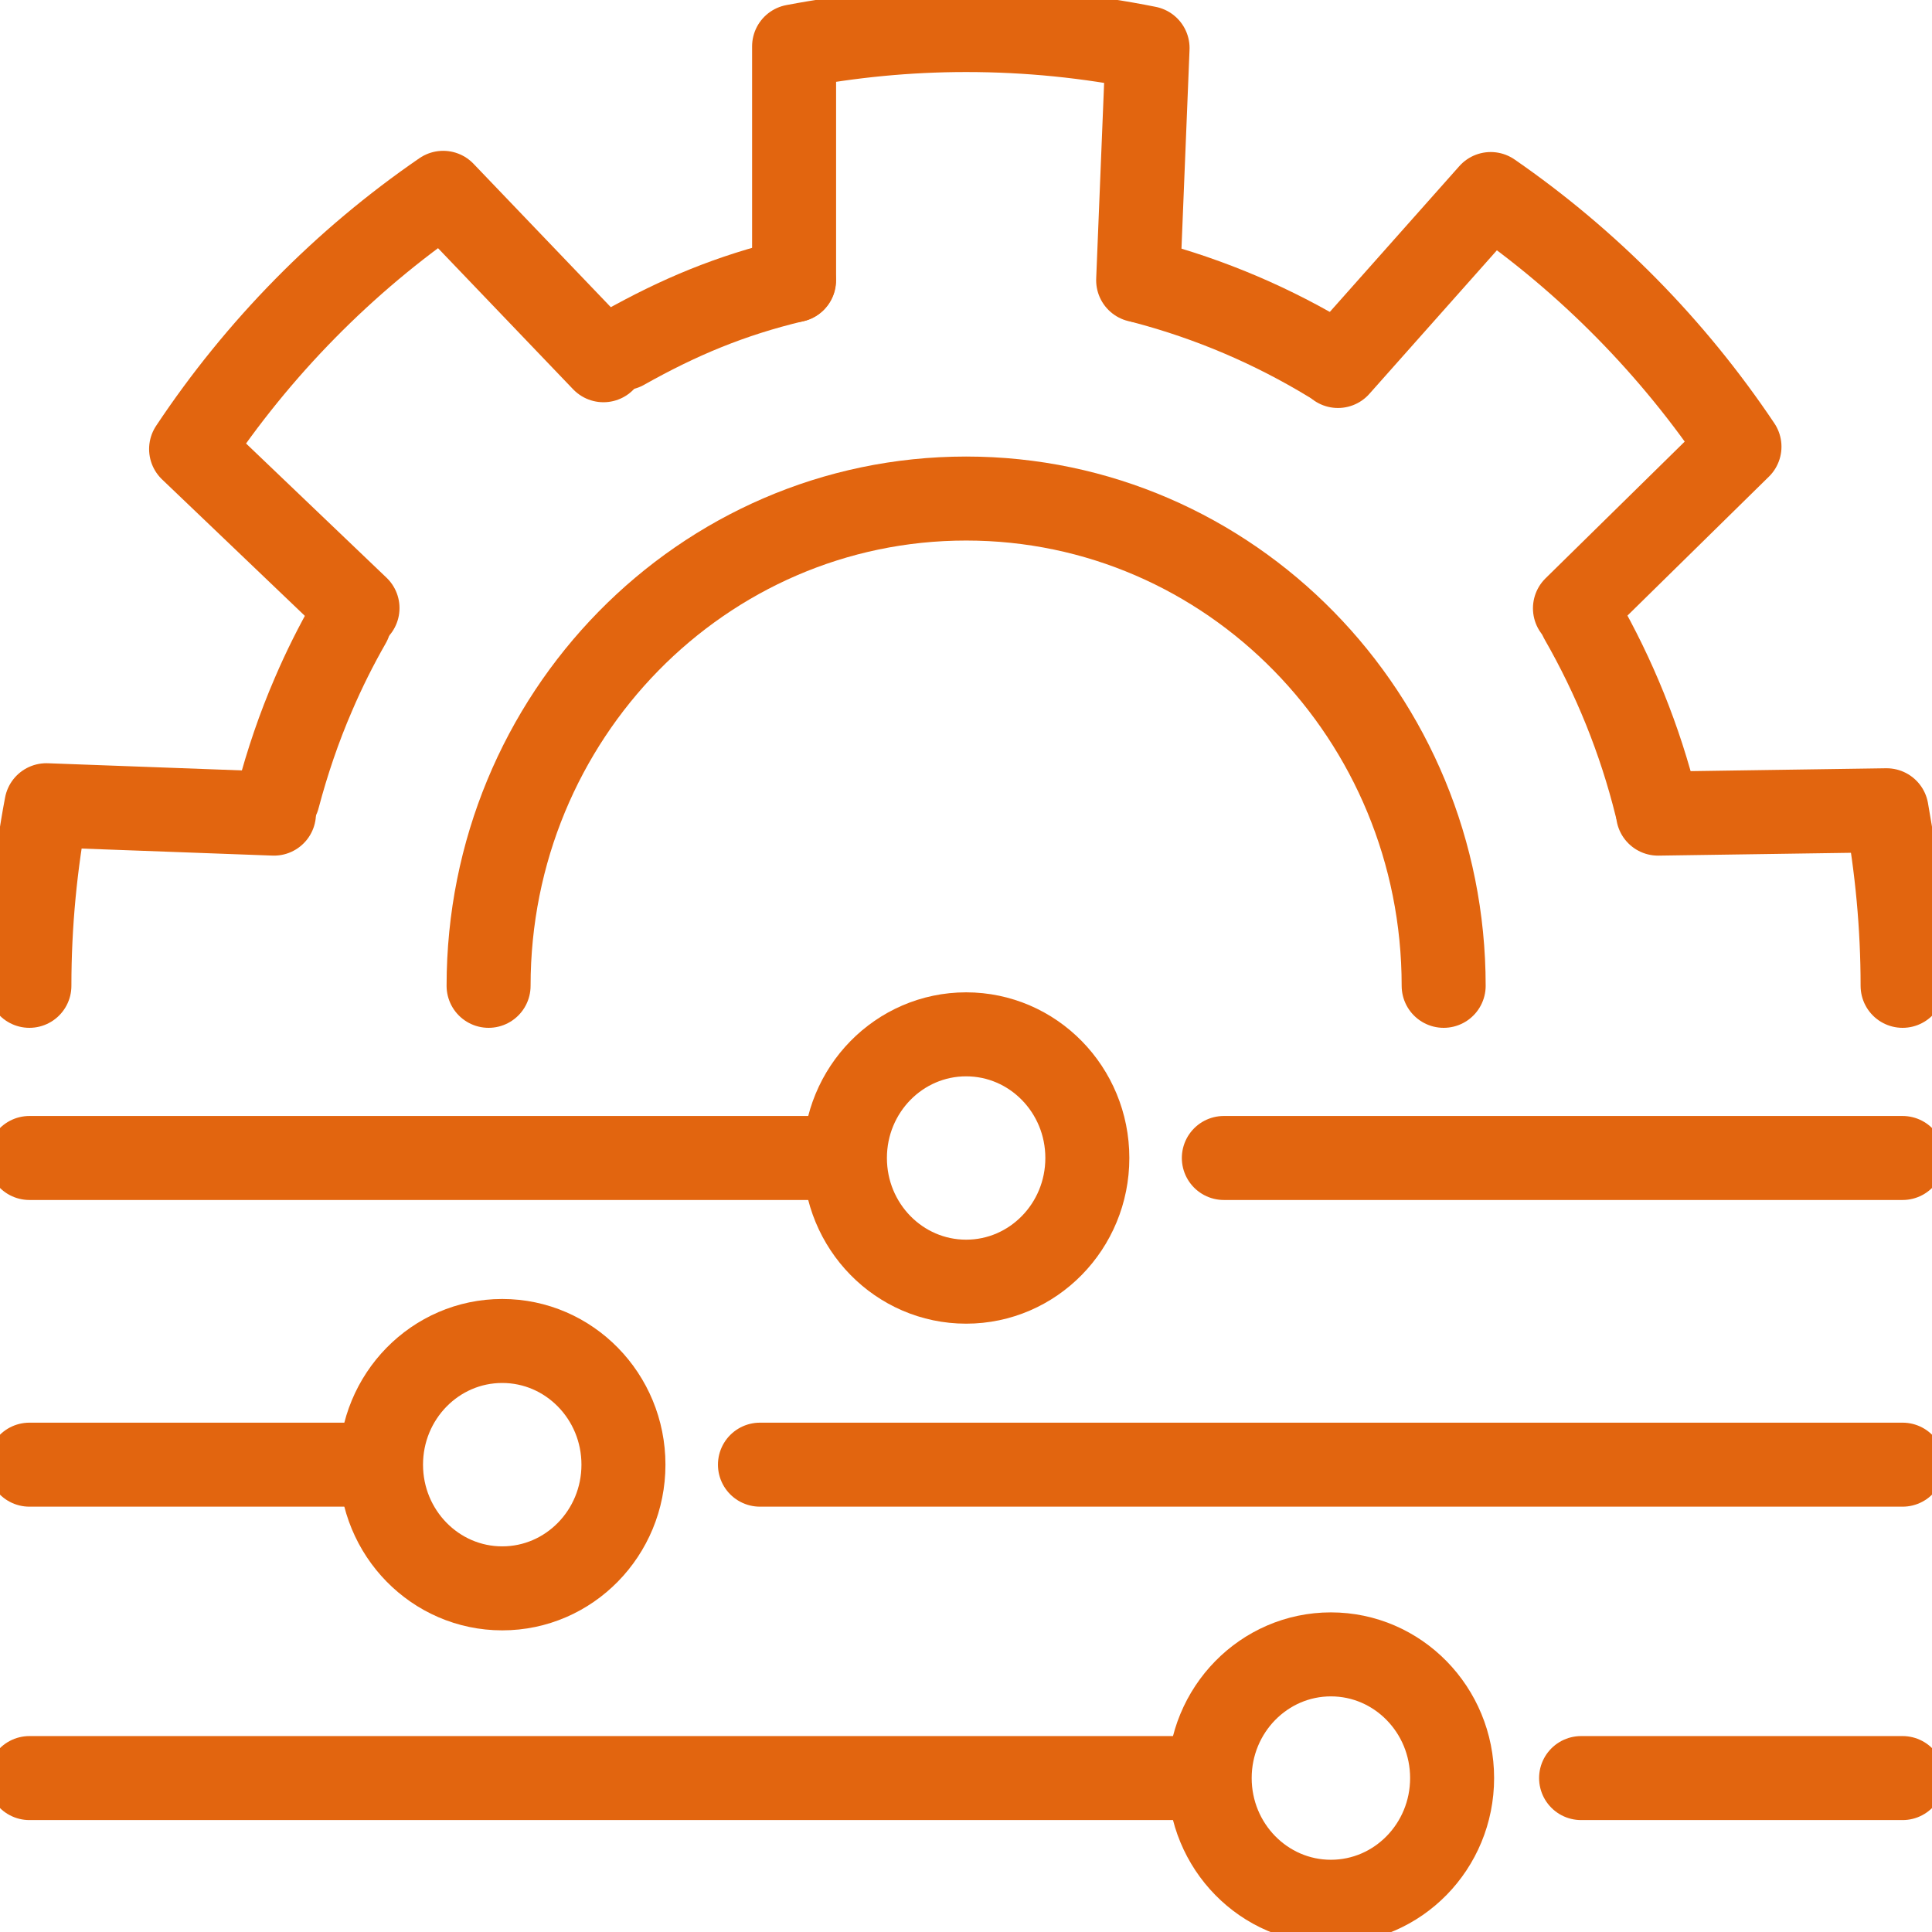
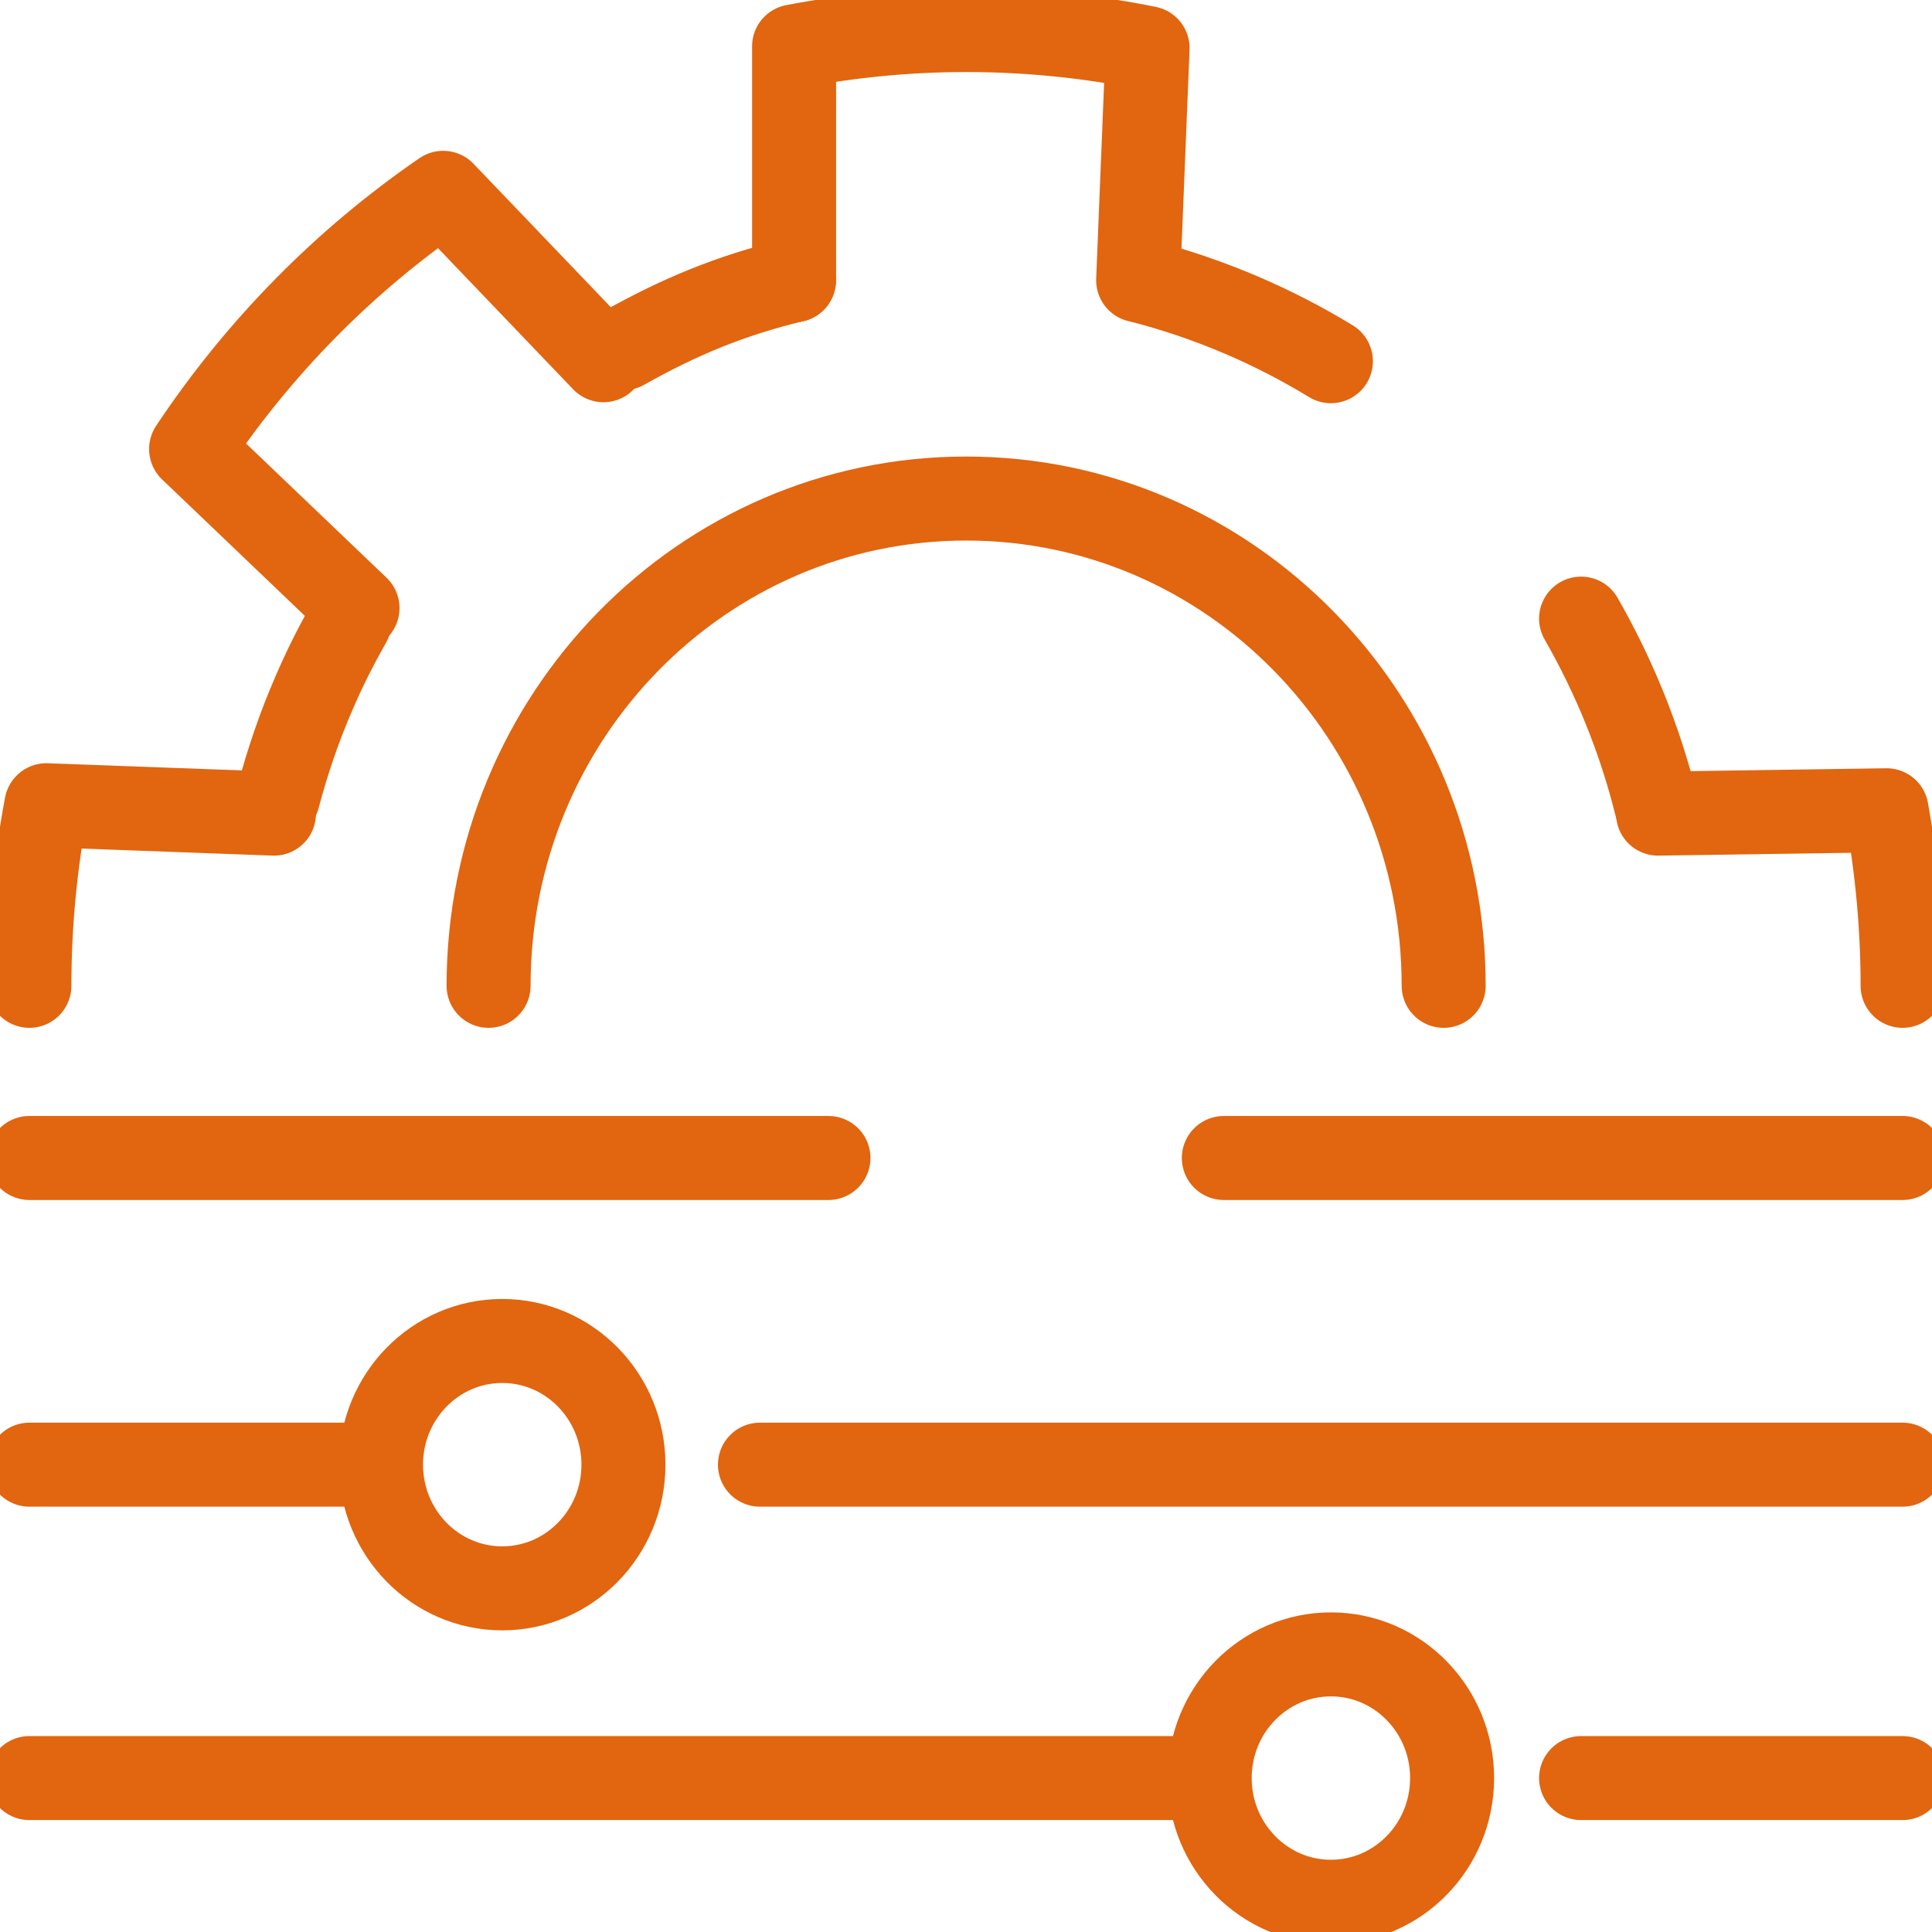
<svg xmlns="http://www.w3.org/2000/svg" width="46" height="46" viewBox="0 0 46 46" fill="none">
  <g id="Capa_1" clip-path="url(#clip0_3771_4398)">
    <path id="Vector" d="M37.645 14.729C38.435 16.107 39.046 17.605 39.438 19.189" stroke="#E2650F" stroke-width="2" stroke-linecap="round" stroke-linejoin="round" />
    <path id="Vector_2" d="M27.239 6.707C28.825 7.124 30.316 7.765 31.688 8.6" stroke="#E2650F" stroke-width="2" stroke-linecap="round" stroke-linejoin="round" />
    <path id="Vector_3" d="M14.844 8.291C16.166 7.548 17.394 7.033 18.901 6.673" stroke="#E2650F" stroke-width="2" stroke-linecap="round" stroke-linejoin="round" />
    <path id="Vector_4" d="M6.618 18.989C6.842 18.143 7.122 17.319 7.464 16.53C7.716 15.941 8.002 15.37 8.316 14.821" stroke="#E2650F" stroke-width="2" stroke-linecap="round" stroke-linejoin="round" />
    <path id="Vector_5" d="M11.633 23.472C11.633 17.062 16.721 11.87 23.003 11.87C29.284 11.87 34.373 17.062 34.373 23.472" stroke="#E2650F" stroke-width="2" stroke-linecap="round" stroke-linejoin="round" />
    <path id="Vector_6" d="M14.368 8.577L10.552 4.591C8.187 6.215 6.147 8.291 4.55 10.692L8.512 14.478" stroke="#E2650F" stroke-width="2" stroke-linecap="round" stroke-linejoin="round" />
    <path id="Vector_7" d="M27.099 6.673L27.323 1.144C25.922 0.863 24.482 0.715 23.003 0.715C21.602 0.715 20.235 0.852 18.907 1.104V6.673" stroke="#E2650F" stroke-width="2" stroke-linecap="round" stroke-linejoin="round" />
-     <path id="Vector_8" d="M37.499 14.483L41.416 10.635C39.83 8.268 37.819 6.227 35.493 4.62L31.856 8.714" stroke="#E2650F" stroke-width="2" stroke-linecap="round" stroke-linejoin="round" />
    <path id="Vector_9" d="M45.3 23.472C45.3 22.042 45.165 20.647 44.919 19.292L39.477 19.372" stroke="#E2650F" stroke-width="2" stroke-linecap="round" stroke-linejoin="round" />
    <path id="Vector_10" d="M6.523 19.372L1.104 19.172C0.841 20.561 0.7 22.002 0.7 23.472" stroke="#E2650F" stroke-width="2" stroke-linecap="round" stroke-linejoin="round" />
-     <path id="Vector_11" d="M23.003 30.516C24.597 30.516 25.889 29.198 25.889 27.571C25.889 25.945 24.597 24.627 23.003 24.627C21.409 24.627 20.117 25.945 20.117 27.571C20.117 29.198 21.409 30.516 23.003 30.516Z" stroke="#E2650F" stroke-width="2" stroke-linecap="round" stroke-linejoin="round" />
    <path id="Vector_12" d="M11.958 37.818C13.552 37.818 14.844 36.499 14.844 34.873C14.844 33.247 13.552 31.928 11.958 31.928C10.364 31.928 9.072 33.247 9.072 34.873C9.072 36.499 10.364 37.818 11.958 37.818Z" stroke="#E2650F" stroke-width="2" stroke-linecap="round" stroke-linejoin="round" />
    <path id="Vector_13" d="M31.688 45.28C33.282 45.28 34.574 43.961 34.574 42.335C34.574 40.709 33.282 39.39 31.688 39.39C30.095 39.39 28.802 40.709 28.802 42.335C28.802 43.961 30.095 45.28 31.688 45.28Z" stroke="#E2650F" stroke-width="2" stroke-linecap="round" stroke-linejoin="round" />
    <path id="Vector_14" d="M45.3 42.335H37.645" stroke="#E2650F" stroke-width="2" stroke-linecap="round" stroke-linejoin="round" />
    <path id="Vector_15" d="M28.343 42.335H0.7" stroke="#E2650F" stroke-width="2" stroke-linecap="round" stroke-linejoin="round" />
    <path id="Vector_16" d="M45.3 34.873H18.094" stroke="#E2650F" stroke-width="2" stroke-linecap="round" stroke-linejoin="round" />
    <path id="Vector_17" d="M8.641 34.873H0.7" stroke="#E2650F" stroke-width="2" stroke-linecap="round" stroke-linejoin="round" />
    <path id="Vector_18" d="M45.3 27.571H29.139" stroke="#E2650F" stroke-width="2" stroke-linecap="round" stroke-linejoin="round" />
    <path id="Vector_19" d="M19.725 27.571H0.7" stroke="#E2650F" stroke-width="2" stroke-linecap="round" stroke-linejoin="round" />
  </g>
  <defs>
    <clipPath id="clip0_3771_4398">
      <rect width="46" height="46" fill="white" />
    </clipPath>
  </defs>
</svg>